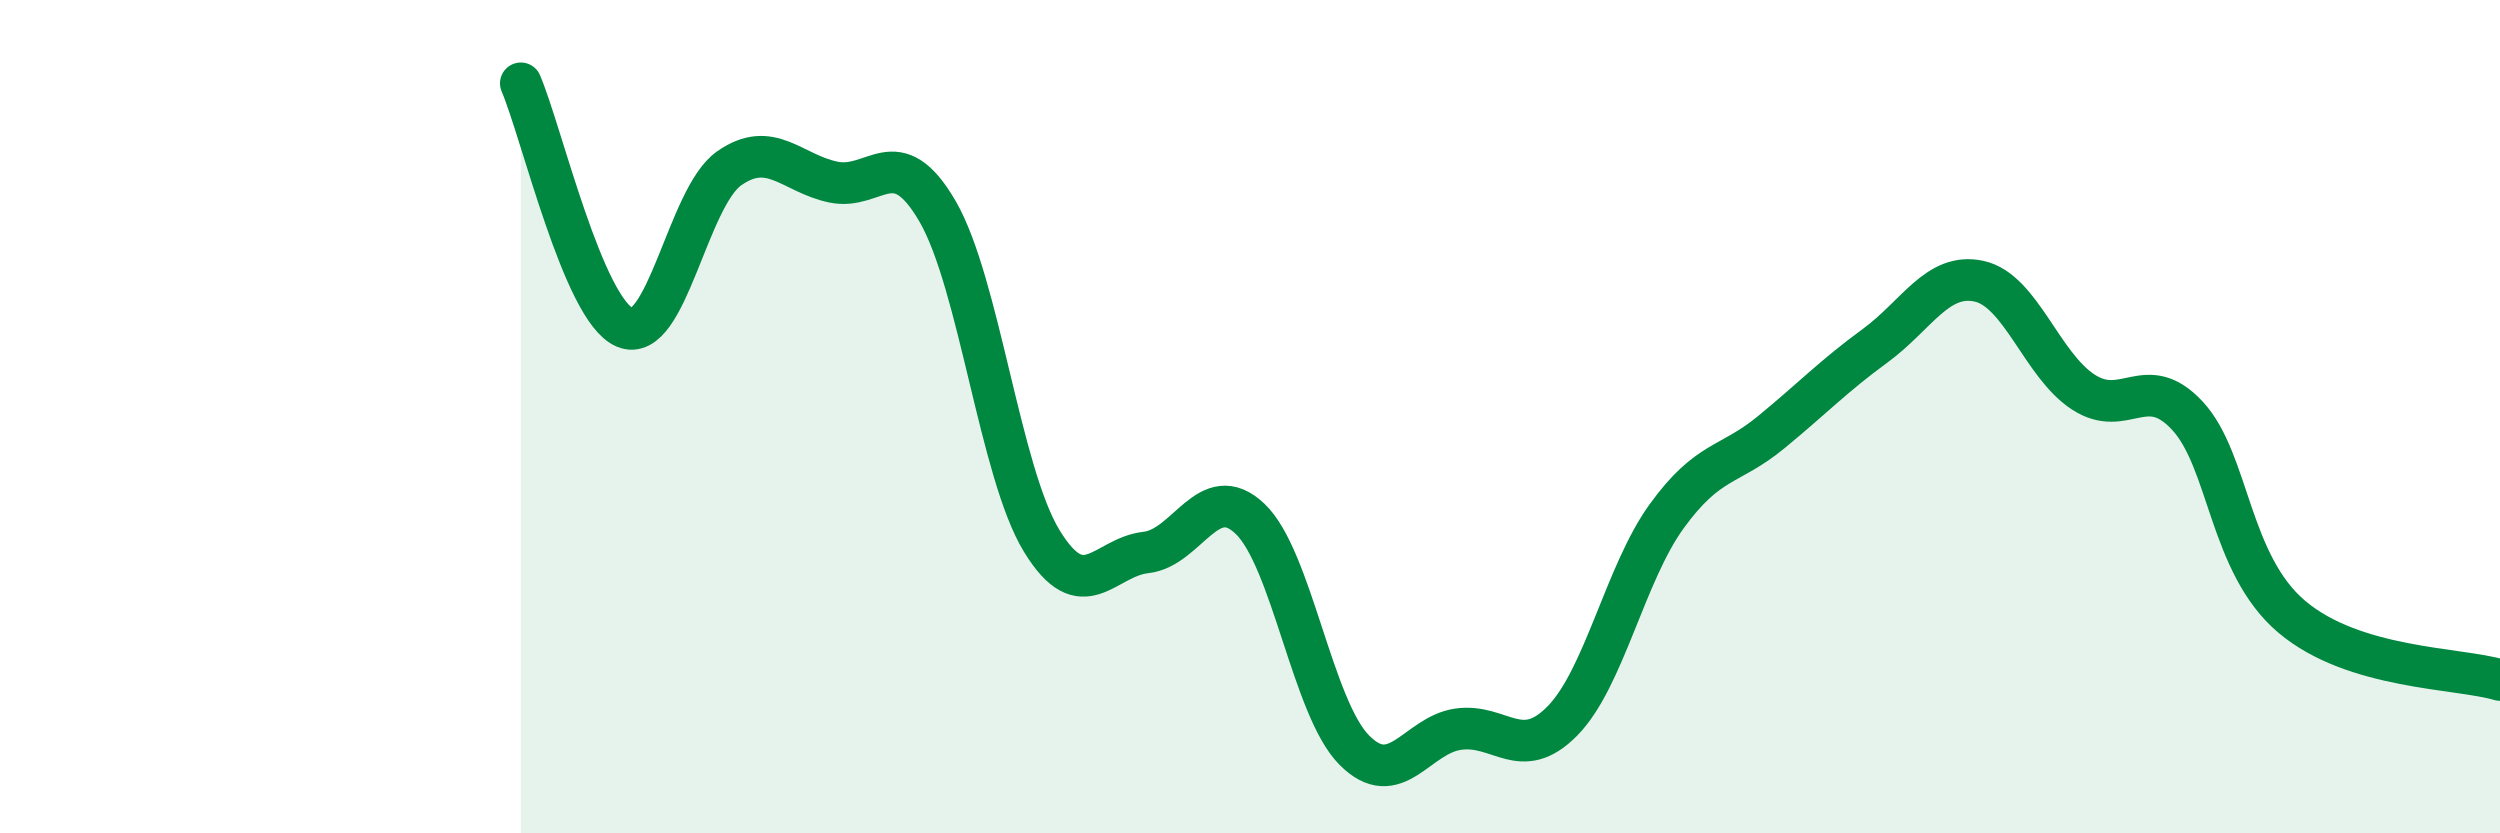
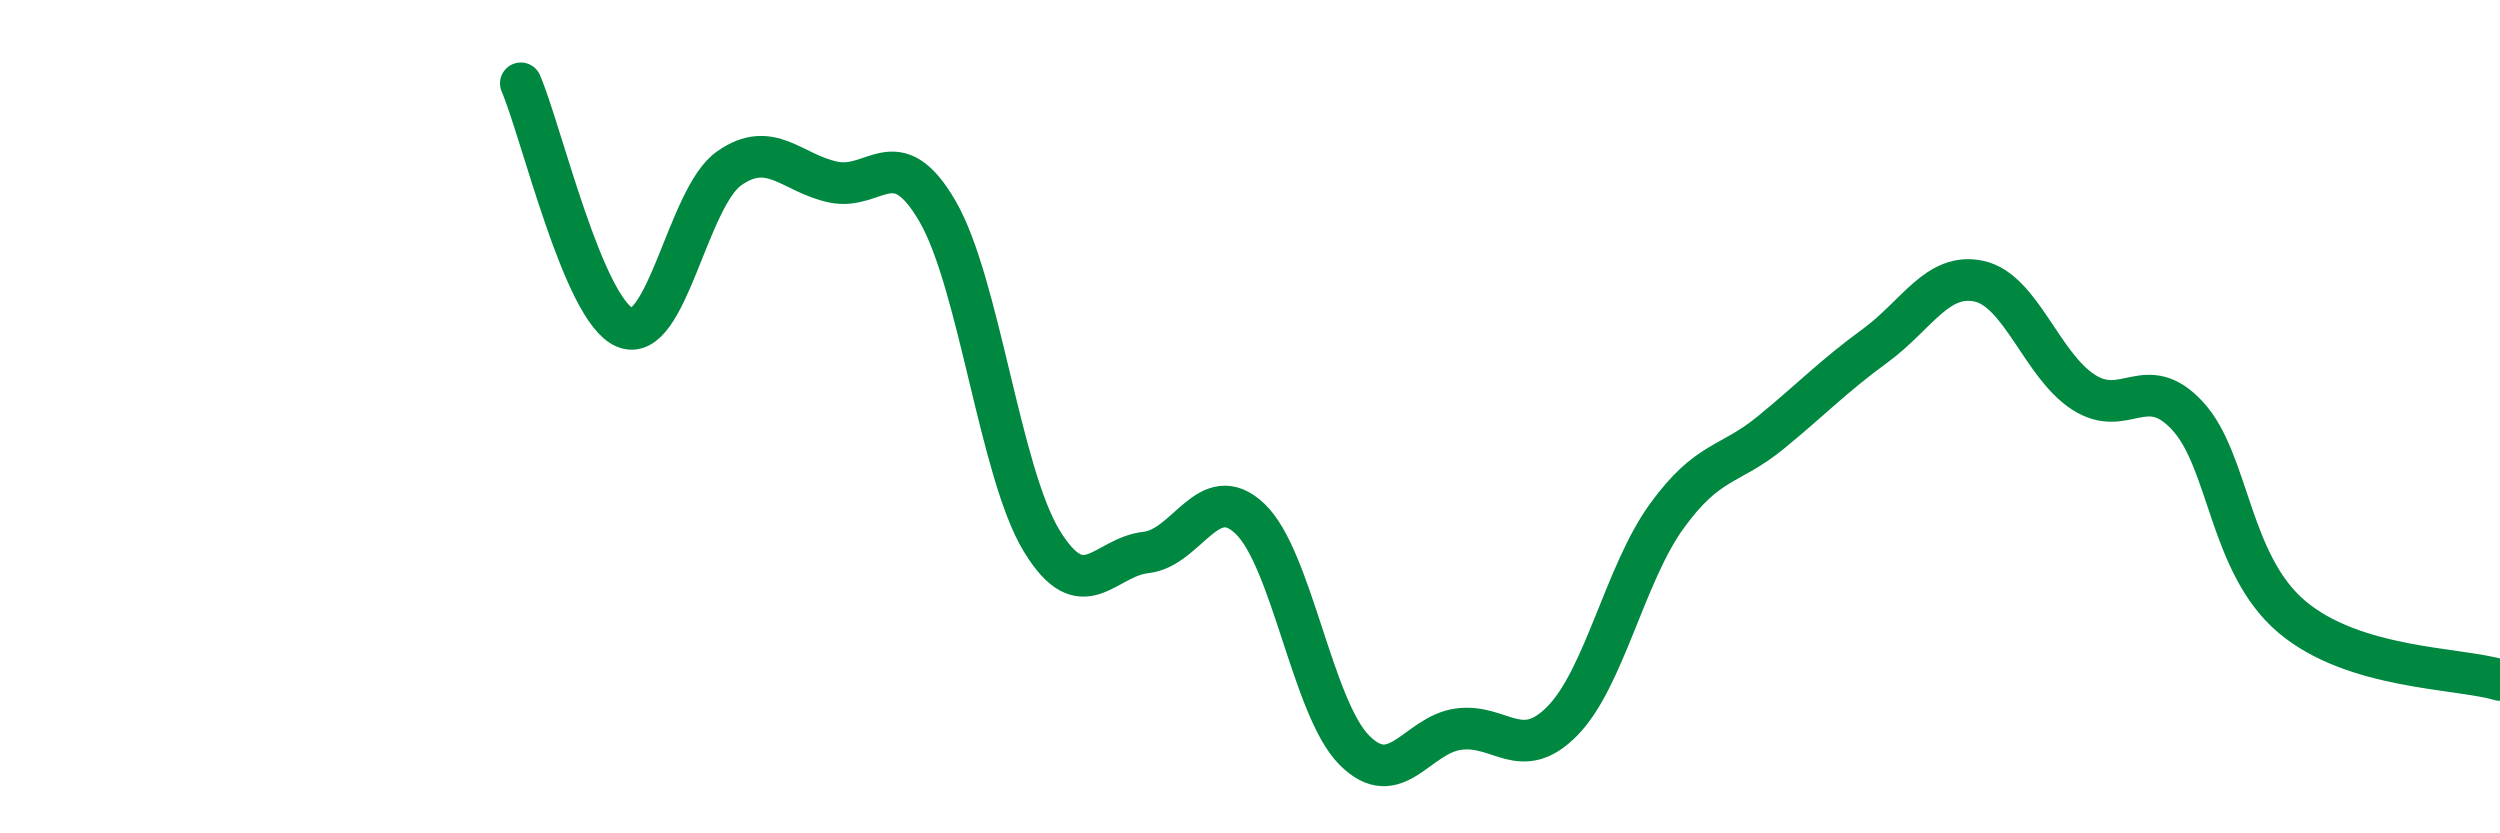
<svg xmlns="http://www.w3.org/2000/svg" width="60" height="20" viewBox="0 0 60 20">
-   <path d="M 12.5,2 C 13,3.17 14,7.45 15,7.86 C 16,8.27 16.5,4.74 17.5,4.04 C 18.5,3.34 19,4.16 20,4.37 C 21,4.58 21.5,3.35 22.5,5.07 C 23.5,6.79 24,11.34 25,12.98 C 26,14.62 26.5,13.37 27.5,13.26 C 28.5,13.15 29,11.5 30,12.45 C 31,13.4 31.5,16.99 32.5,18 C 33.5,19.01 34,17.64 35,17.5 C 36,17.36 36.5,18.32 37.5,17.3 C 38.5,16.28 39,13.77 40,12.39 C 41,11.01 41.5,11.2 42.5,10.38 C 43.5,9.56 44,9.03 45,8.3 C 46,7.57 46.5,6.53 47.5,6.75 C 48.5,6.97 49,8.76 50,9.41 C 51,10.06 51.5,8.9 52.5,9.98 C 53.5,11.06 53.5,13.53 55,14.8 C 56.5,16.07 59,16.02 60,16.32L60 20L12.5 20Z" fill="#008740" opacity="0.1" stroke-linecap="round" stroke-linejoin="round" />
  <path d="M 12.5,2 C 13,3.17 14,7.45 15,7.86 C 16,8.27 16.5,4.74 17.5,4.04 C 18.5,3.34 19,4.16 20,4.37 C 21,4.58 21.5,3.35 22.5,5.07 C 23.5,6.79 24,11.34 25,12.98 C 26,14.62 26.5,13.37 27.5,13.26 C 28.5,13.15 29,11.5 30,12.45 C 31,13.4 31.5,16.99 32.5,18 C 33.5,19.01 34,17.64 35,17.5 C 36,17.36 36.5,18.32 37.5,17.3 C 38.5,16.28 39,13.77 40,12.39 C 41,11.01 41.5,11.2 42.5,10.38 C 43.5,9.56 44,9.03 45,8.3 C 46,7.57 46.5,6.53 47.5,6.75 C 48.5,6.97 49,8.76 50,9.41 C 51,10.06 51.5,8.9 52.5,9.98 C 53.5,11.06 53.5,13.53 55,14.8 C 56.5,16.07 59,16.02 60,16.32" stroke="#008740" stroke-width="1" fill="none" stroke-linecap="round" stroke-linejoin="round" />
</svg>